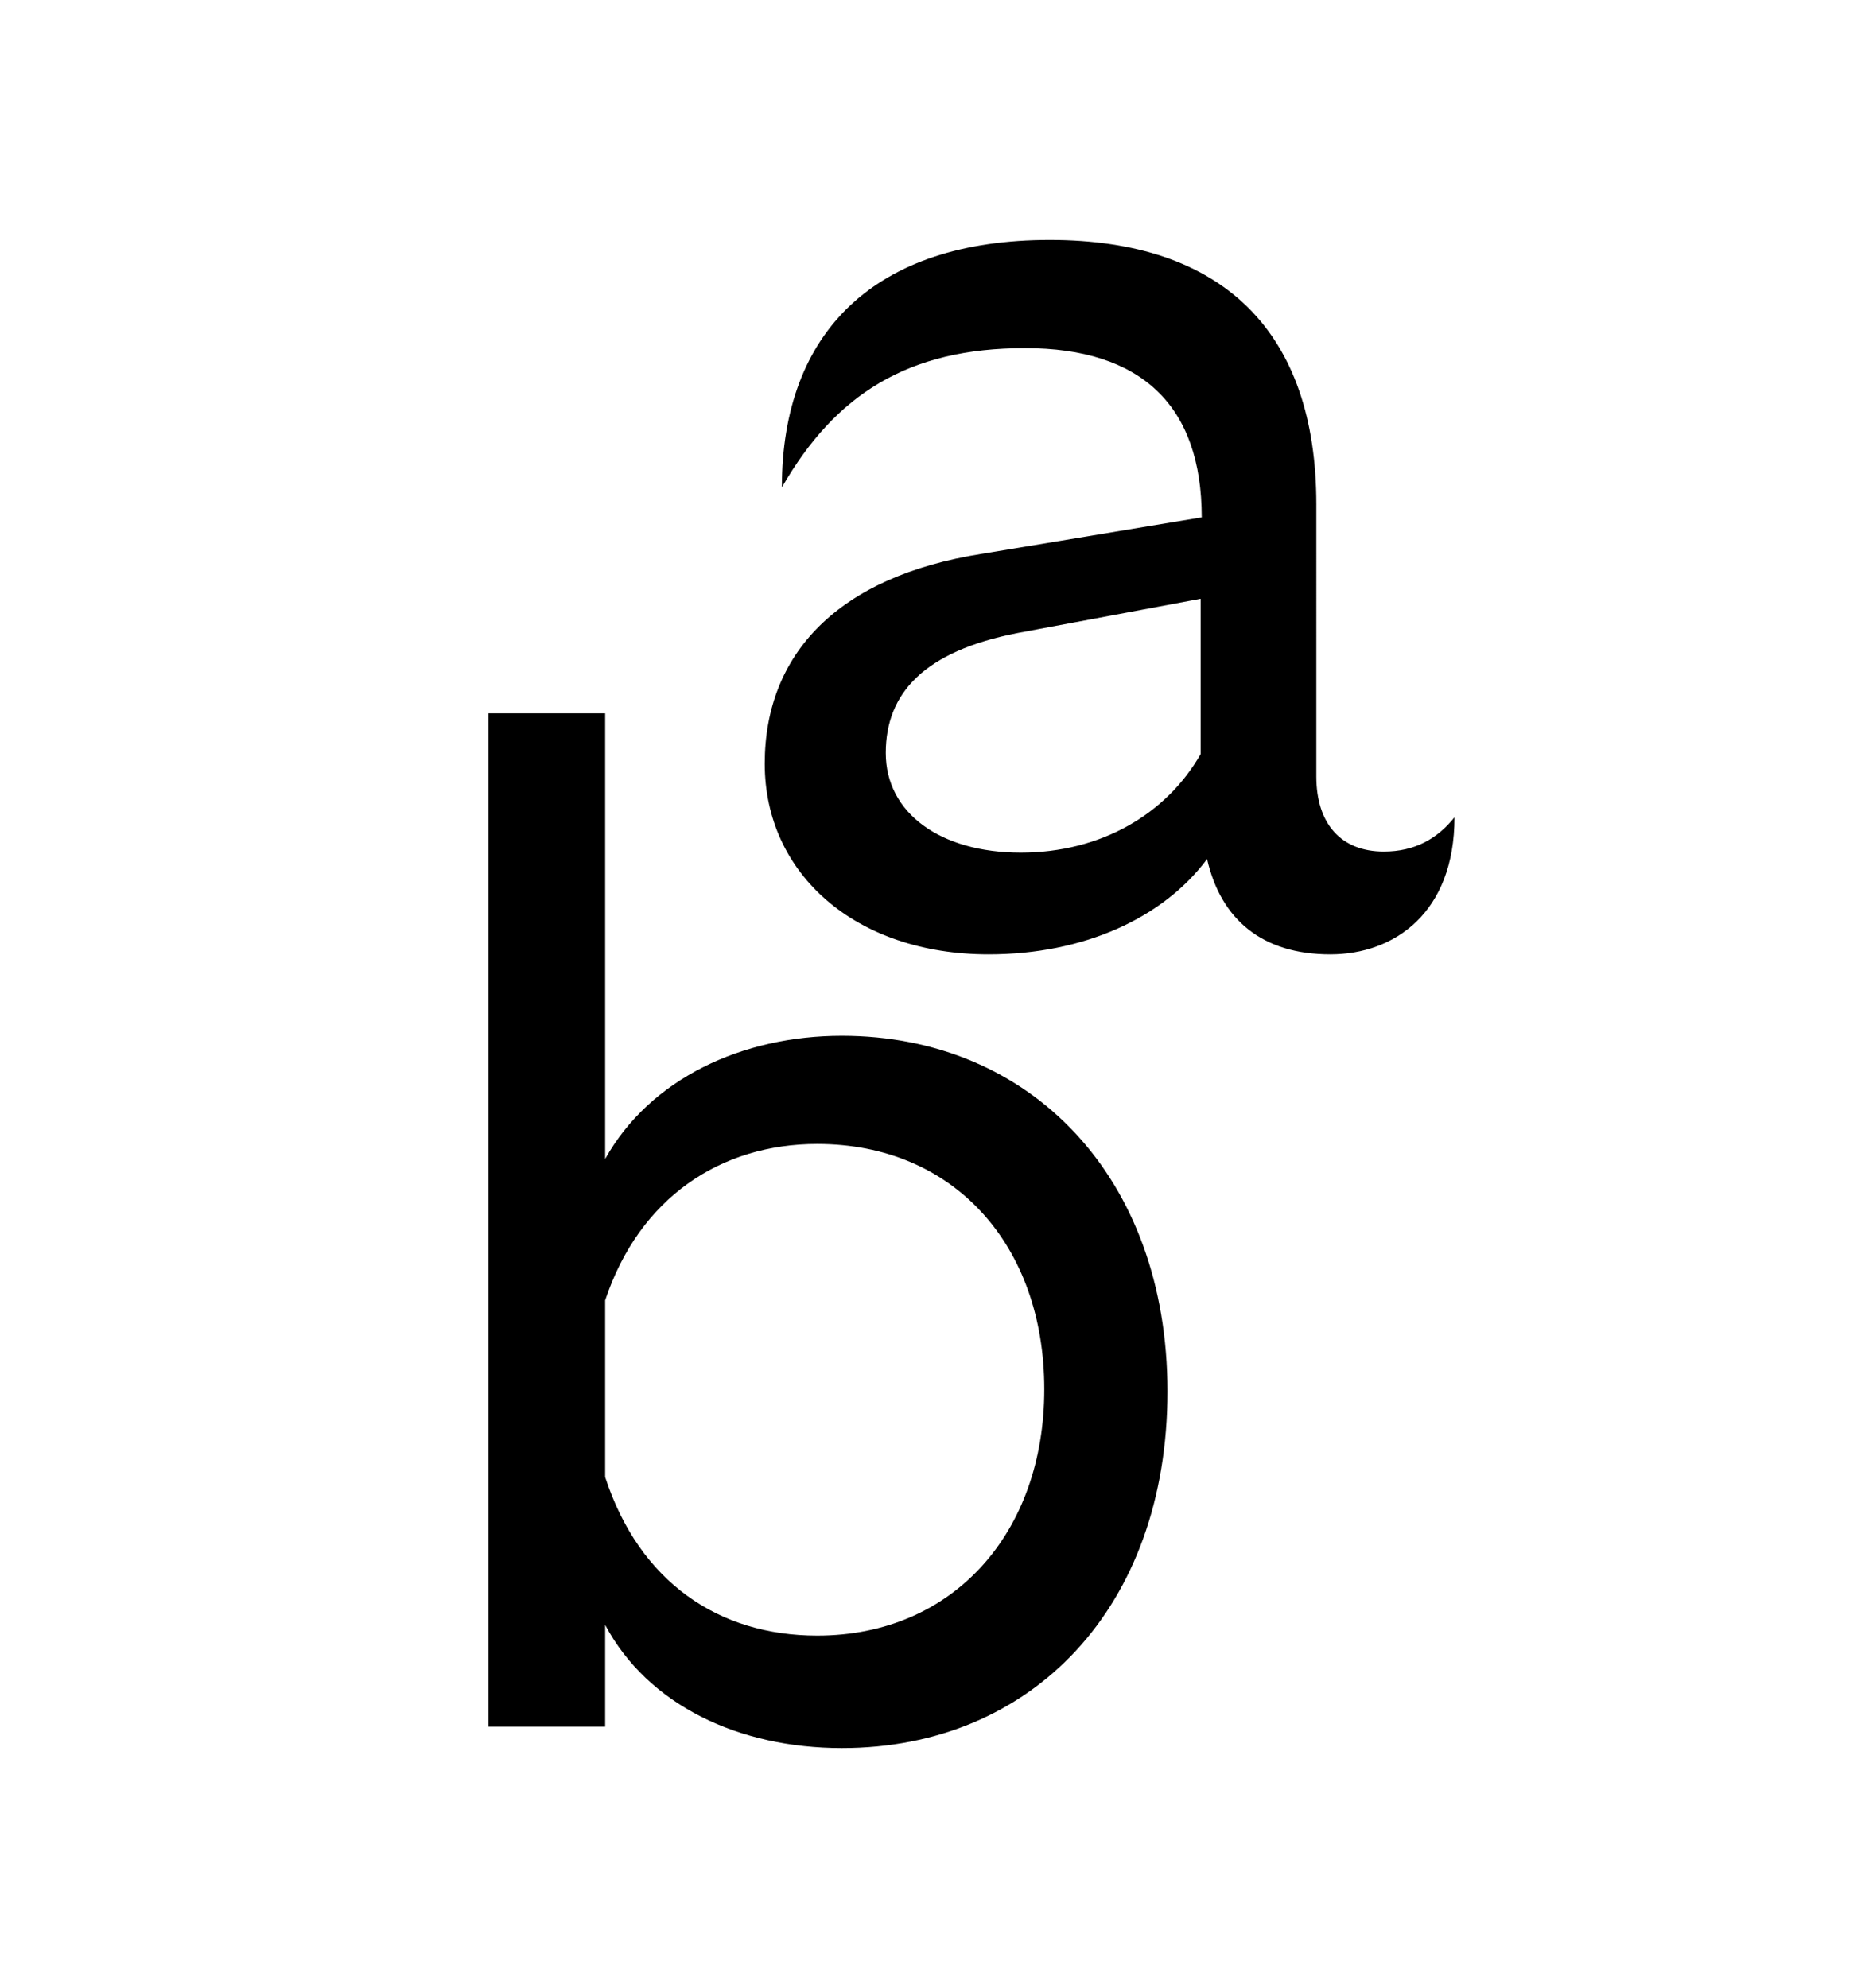
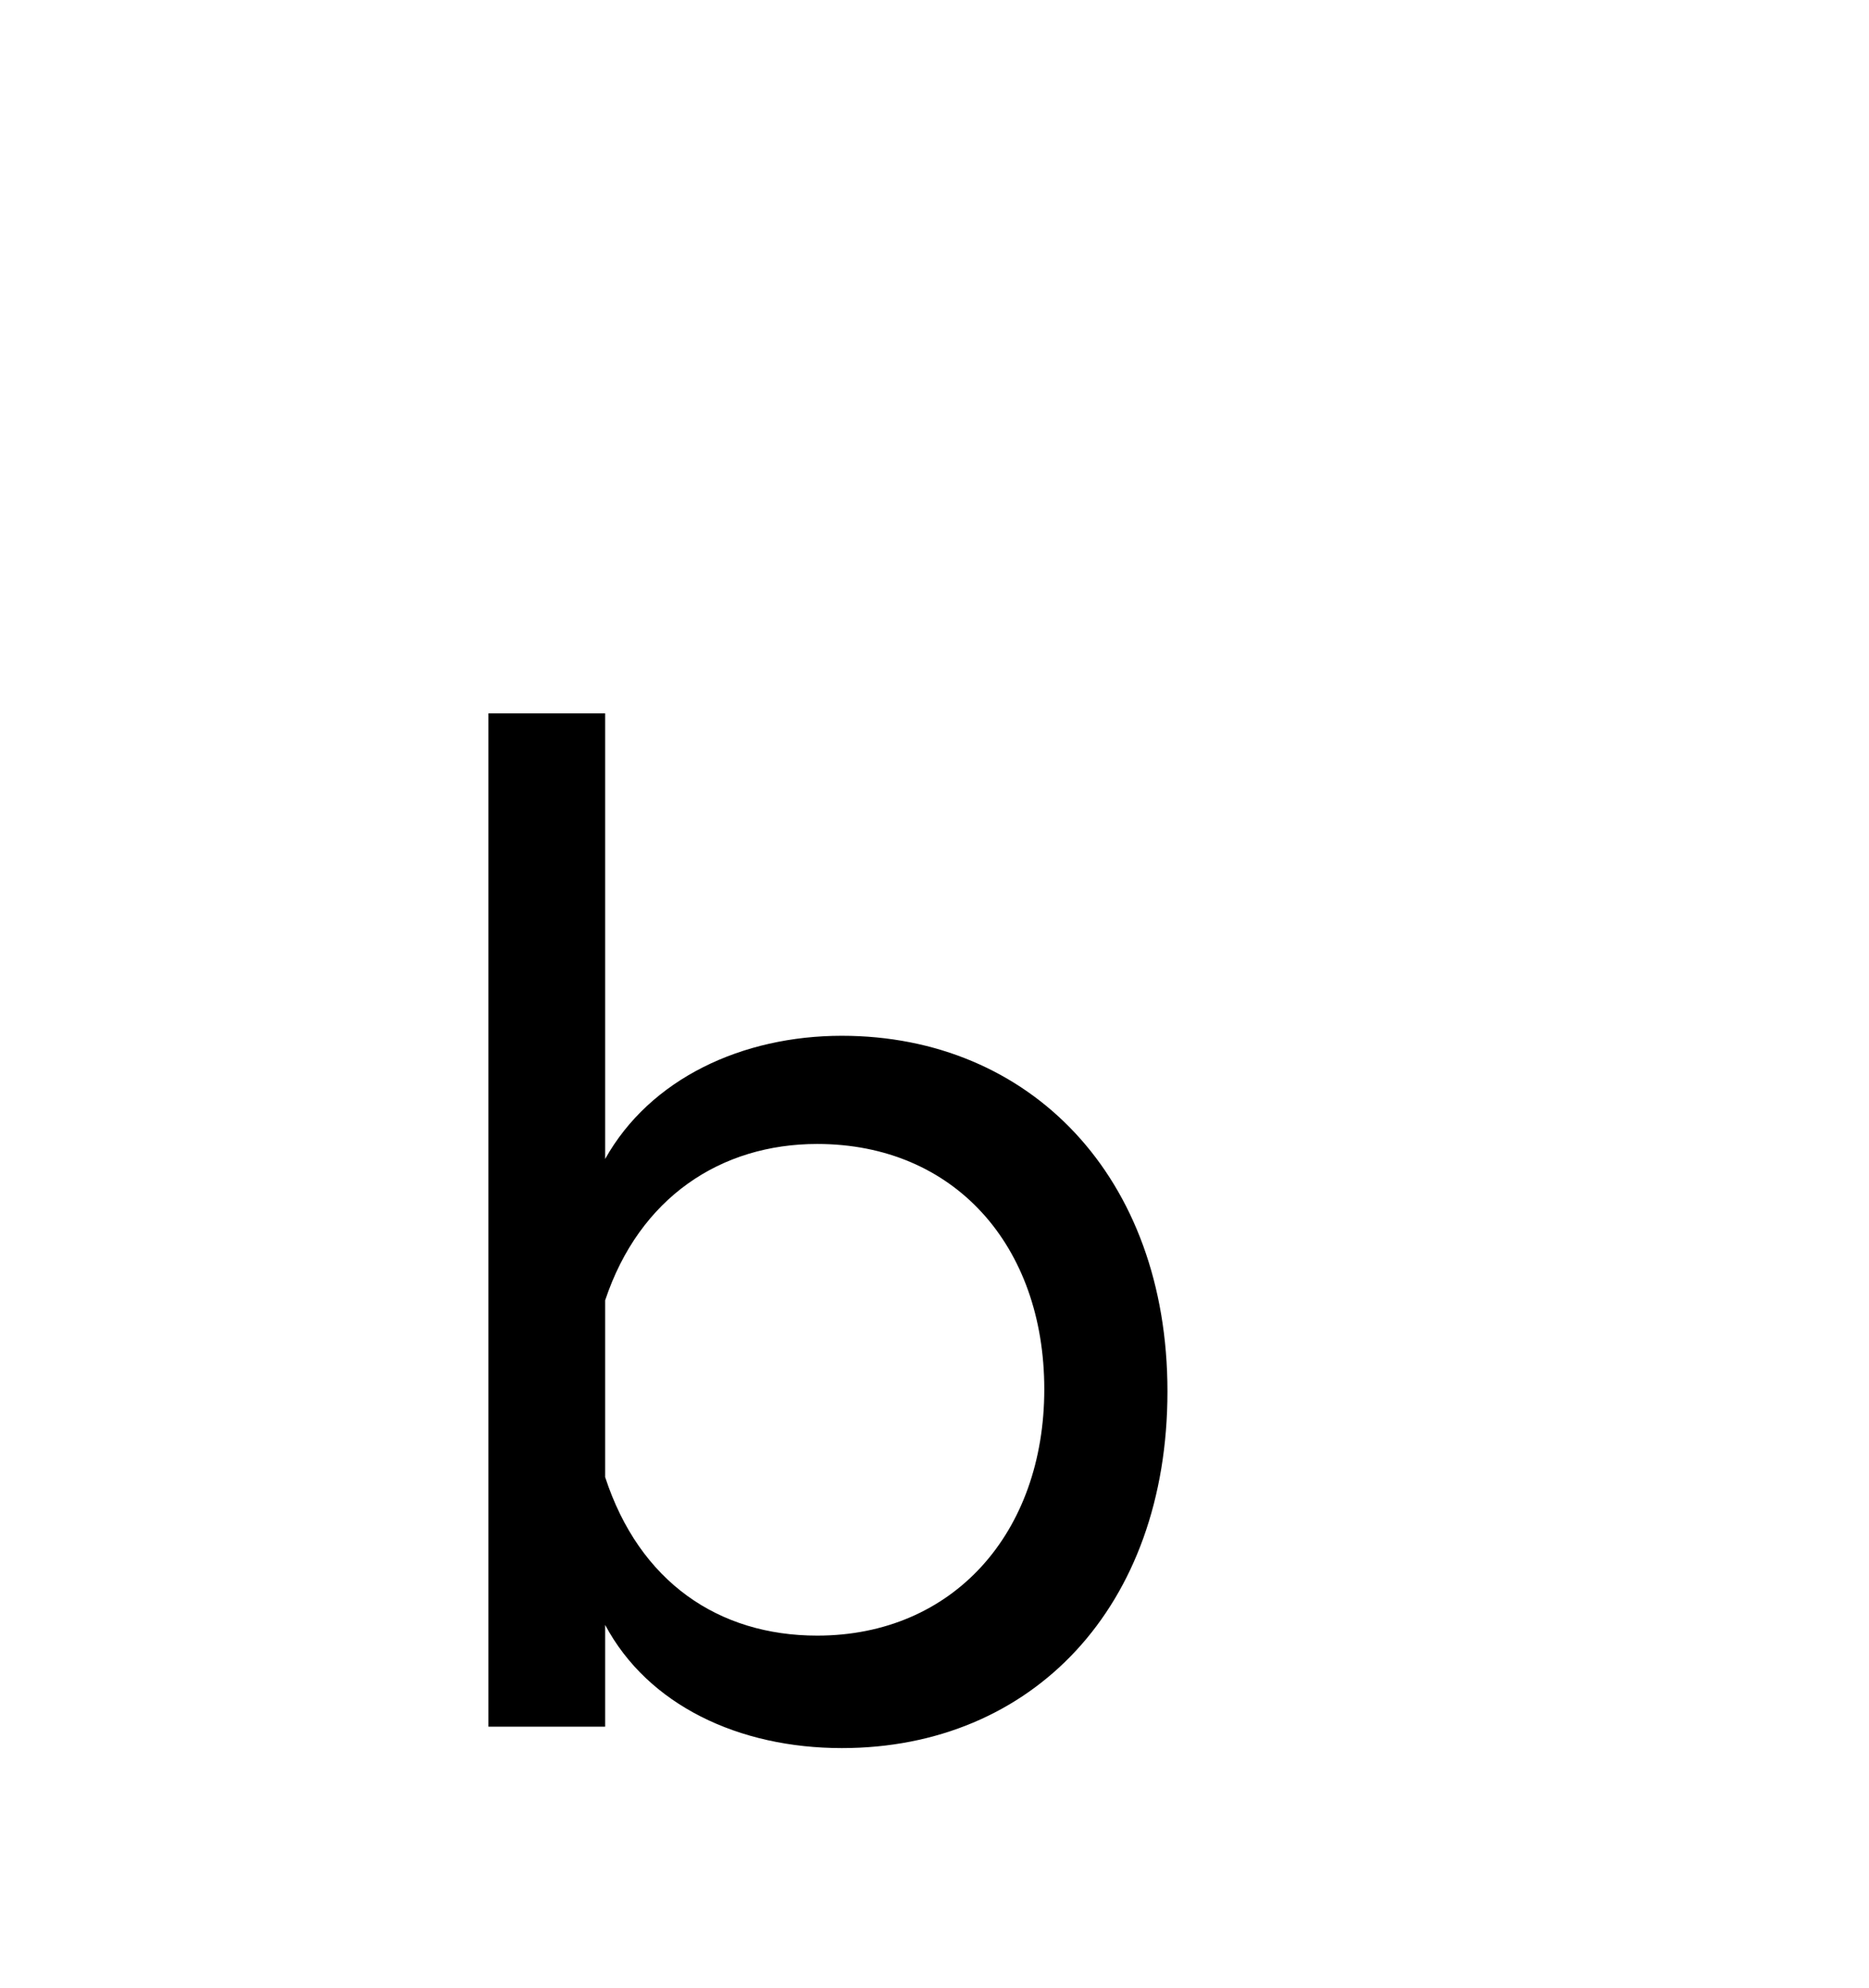
<svg xmlns="http://www.w3.org/2000/svg" data-bbox="45.6 22.4 90.2 140.8" viewBox="0 0 174.5 185.6" data-type="shape">
  <g>
-     <path d="M82.7 70.3c0-5.6 3.6-9.5 12.3-11.2l17.1-3.2v14.5c-3.2 5.6-9.3 9.2-16.8 9.2s-12.6-3.7-12.6-9.3m41.5 18.8c6 0 11.6-3.9 11.6-12.8-1.6 2-3.7 3.2-6.6 3.2-4 0-6.3-2.6-6.3-7V47.1c0-16.1-8.7-24.7-24.9-24.7s-25 8.5-25 23.1c5-8.7 11.8-13 22.7-13s16.5 5.4 16.5 15.8l-20.5 3.4C78.3 53.8 71.4 61 71.4 71.3s8.5 17.8 20.9 17.8c8.9 0 16.3-3.4 20.4-8.9 1.3 5.7 5.2 8.9 11.5 8.9" />
    <path d="M78.6 96.7c-9.3 0-17.9 4-22.1 11.5V66.6H45.6v94.6h10.9v-9.5c4 7.5 12.5 11.5 22.1 11.5 17.8 0 30.4-13.2 30.4-33.3 0-20-12.8-33.2-30.4-33.2zm-2.3 56c-9.2 0-16.6-5-19.8-14.8v-16.5c3.2-9.6 10.8-14.6 19.8-14.6 12.8 0 21.2 9.5 21.2 22.9s-8.5 23-21.2 23z" />
  </g>
</svg>